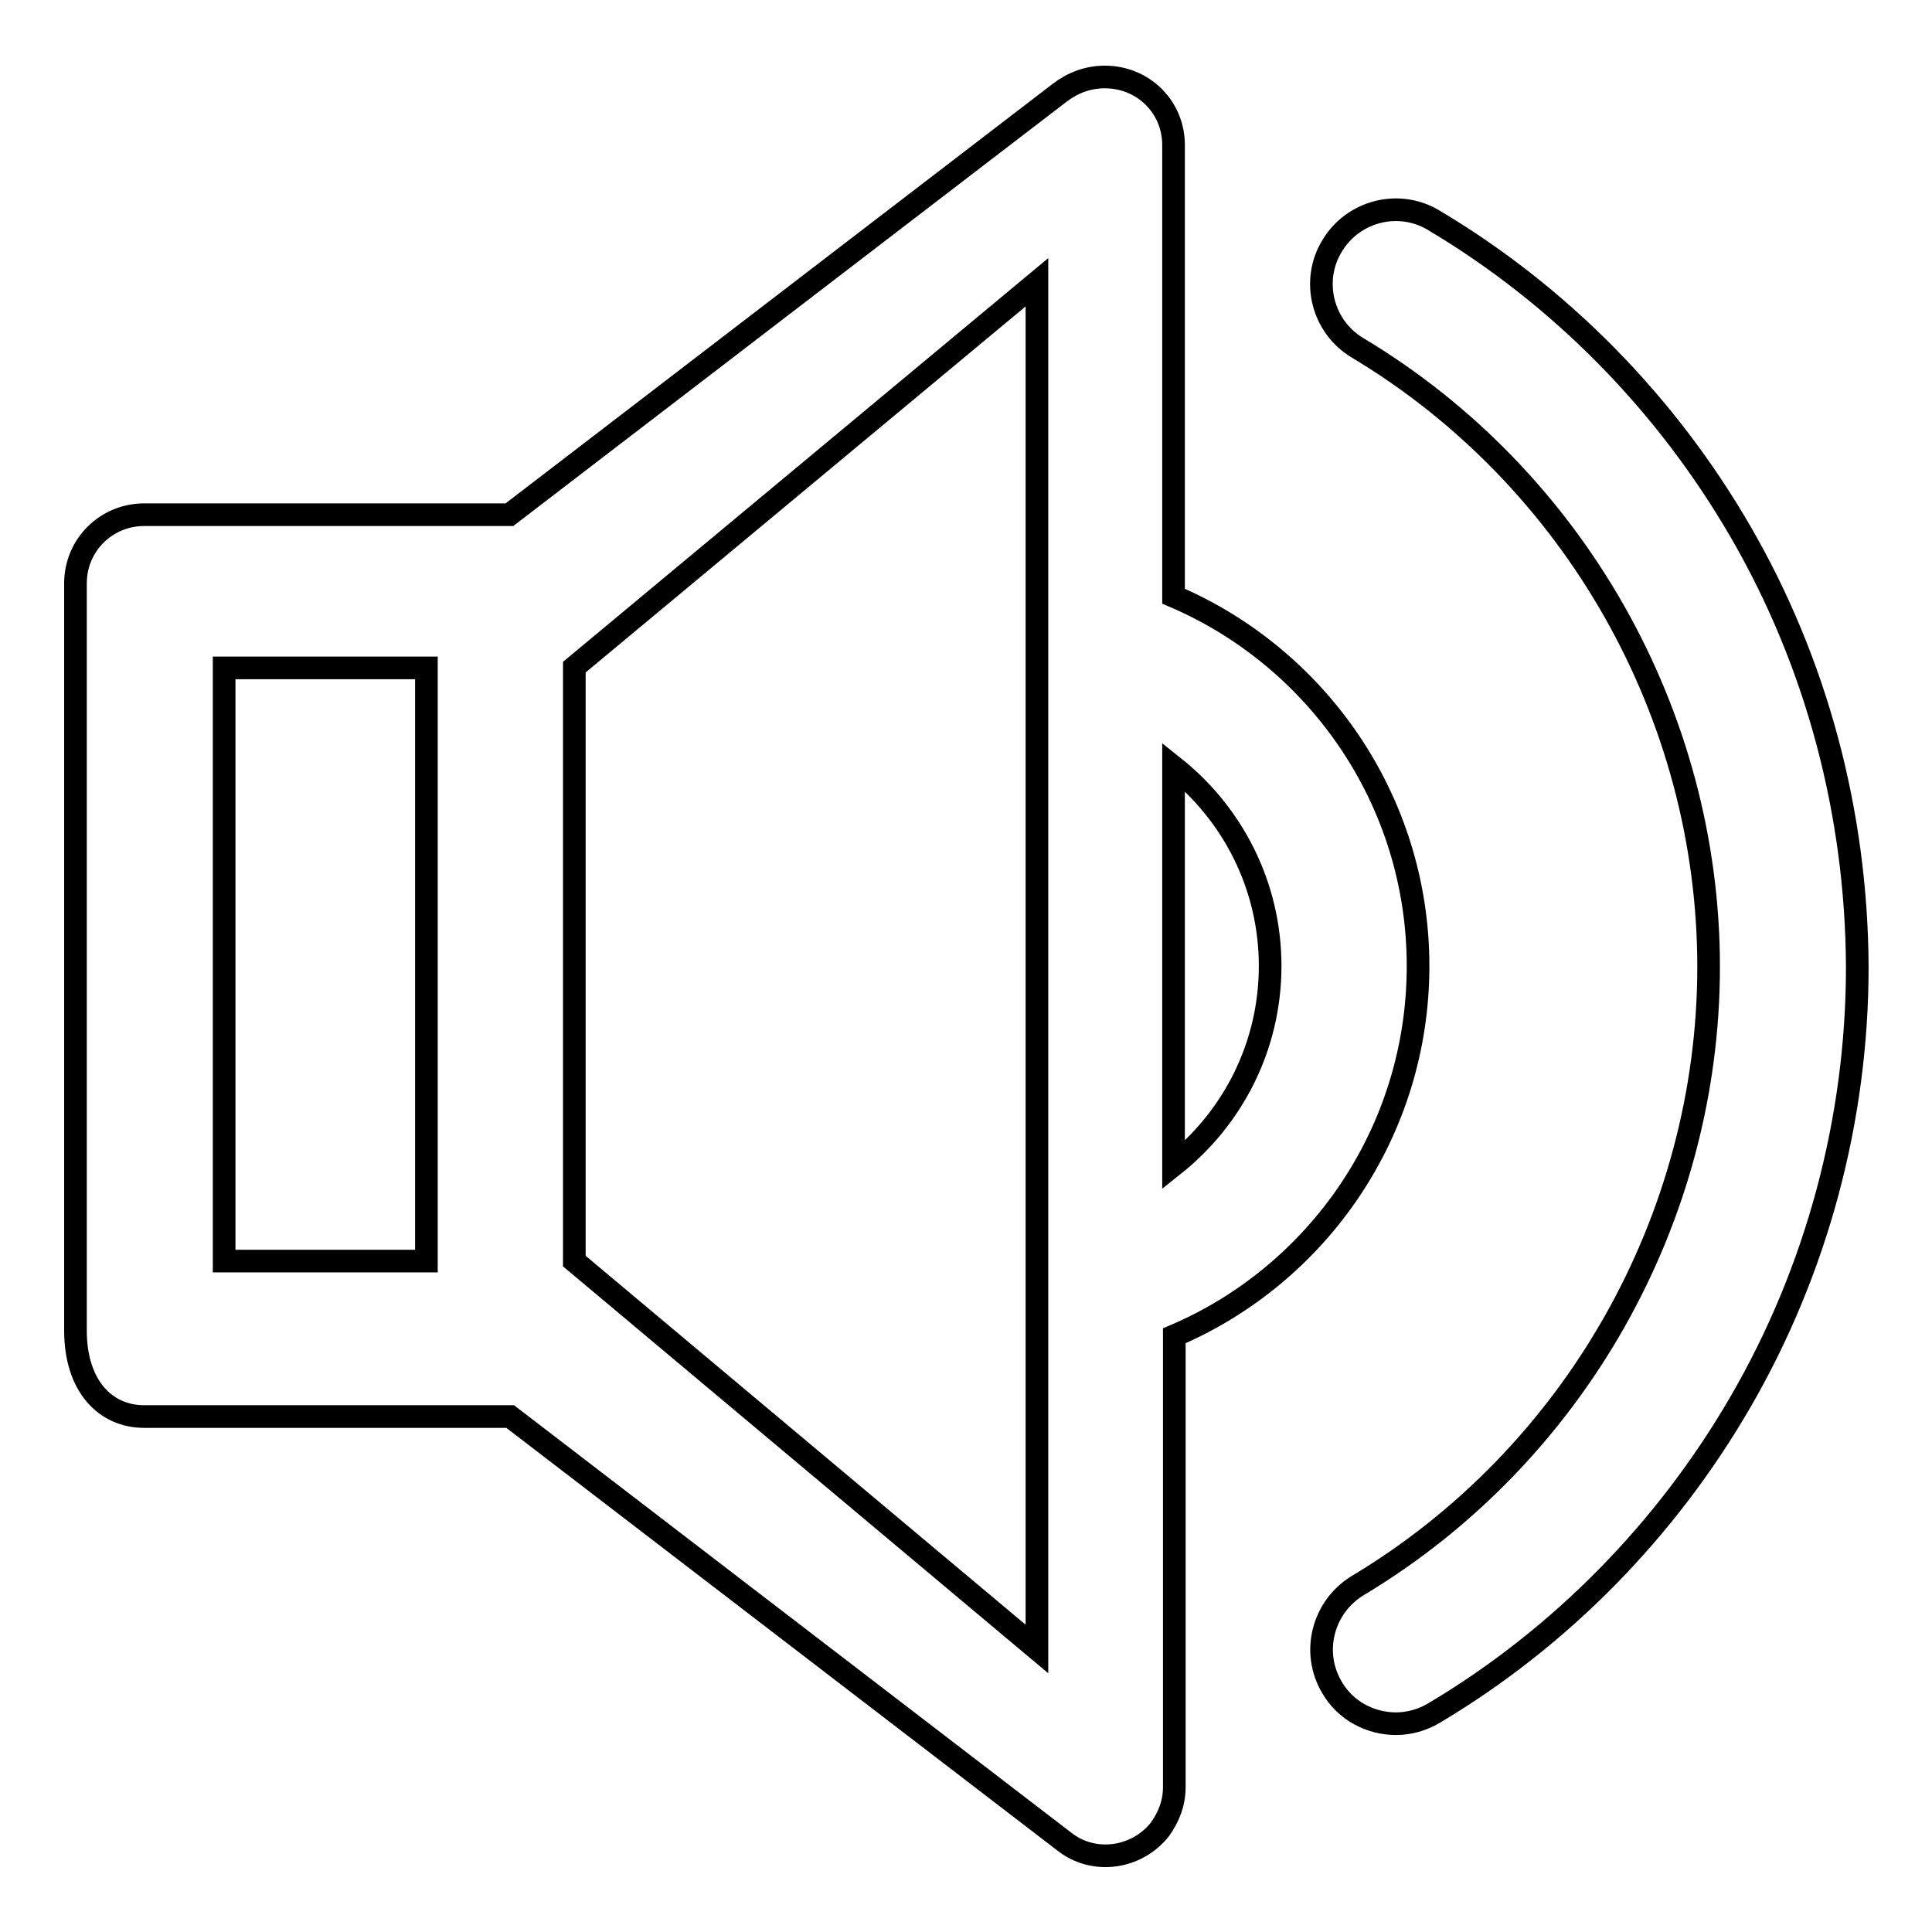
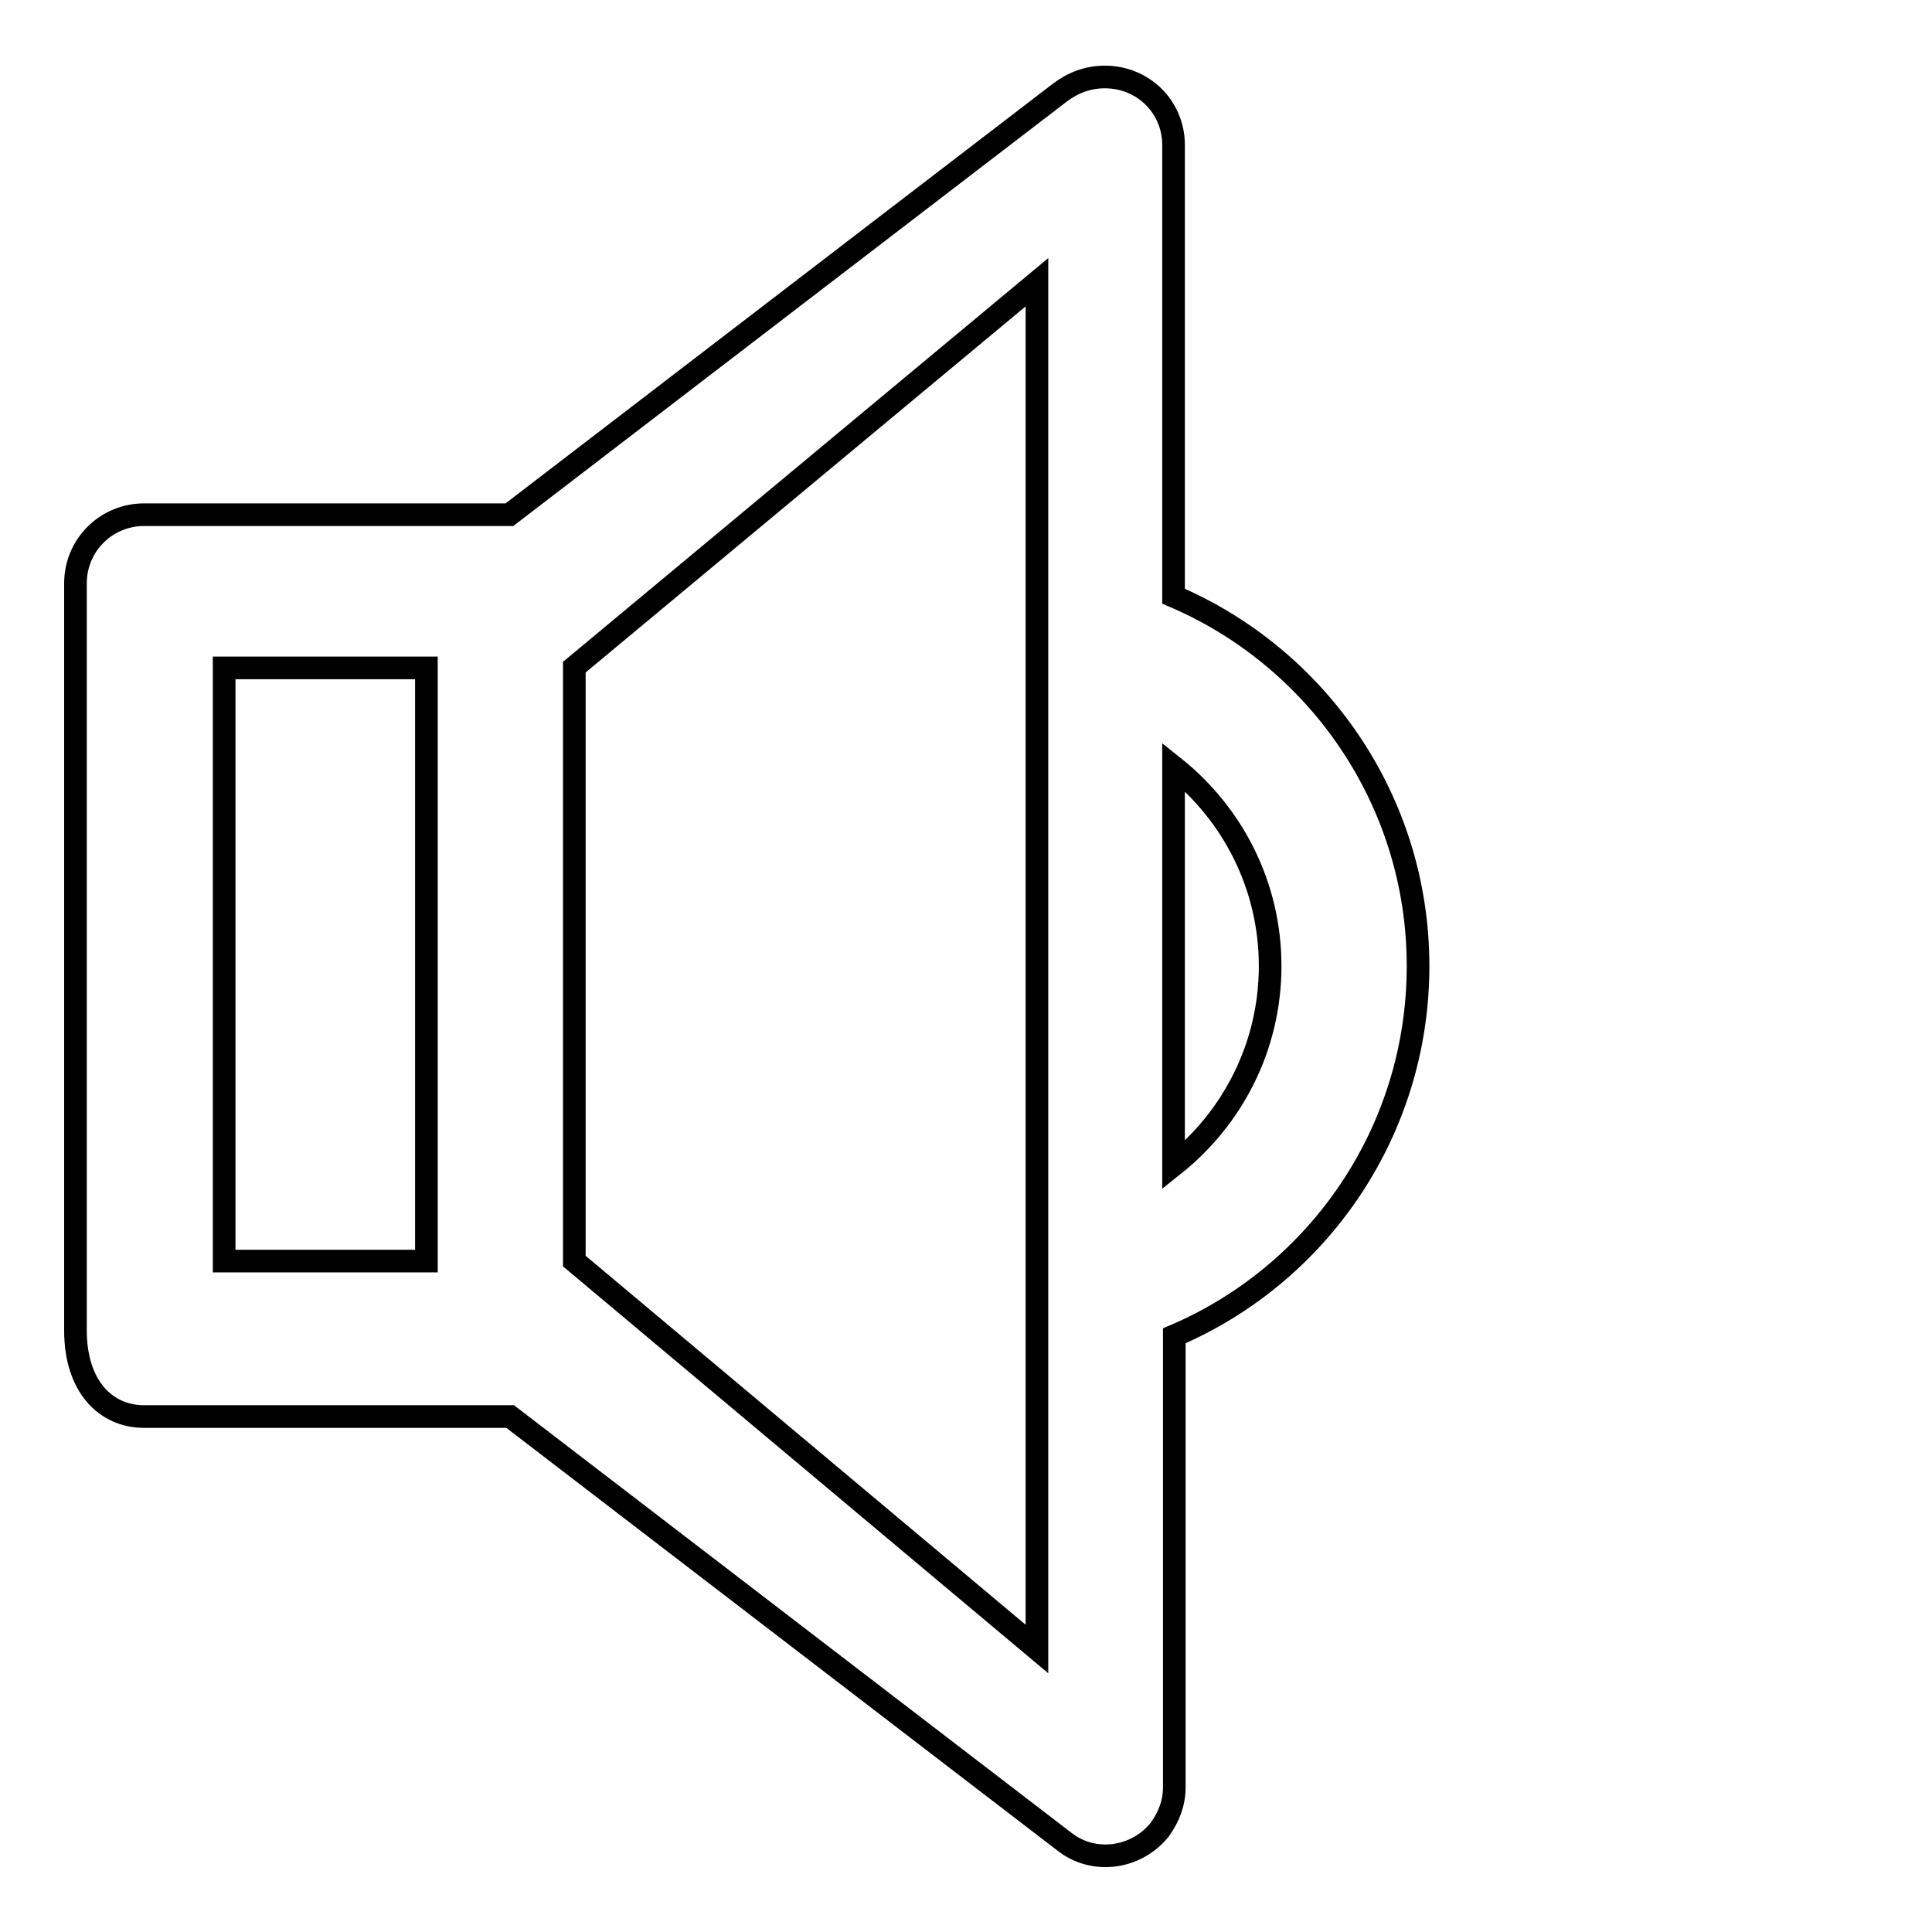
<svg xmlns="http://www.w3.org/2000/svg" version="1.1" x="0px" y="0px" viewBox="0 0 256 256" enable-background="new 0 0 256 256" xml:space="preserve">
  <g>
    <g>
-       <path stroke-width="3" fill-opacity="0" stroke="#000000" d="M230.6,70.4c-9.8-16.9-23.8-31.2-40.6-41.2c-4.6-2.8-10.7-1.3-13.5,3.4c-2.8,4.6-1.3,10.7,3.4,13.5c28.7,17.2,46.5,48.6,46.5,82c0,33.4-17.8,64.8-46.5,82c-4.6,2.8-6.2,8.8-3.4,13.5c1.8,3.1,5.1,4.8,8.5,4.8c1.7,0,3.5-0.5,5-1.4c16.8-10,30.8-24.3,40.6-41.2c10.1-17.4,15.5-37.4,15.5-57.7C246,107.7,240.7,87.8,230.6,70.4z" />
      <path stroke-width="3" fill-opacity="0" stroke="#000000" d="M155.5,79V19.2c0-5-4-9-9.1-9c-2.3,0-4.3,0.8-6,2.1L67.5,68.2H19.1c-5,0-9.1,4-9.1,9.1v99c0,7.4,4,11.4,9.1,11.4h0.3h48.2l73.4,56.3c3.9,3.1,9.6,2.3,12.7-1.6c1.2-1.7,1.9-3.5,1.9-5.6V177c19-8.1,32.3-27,32.3-49C187.9,106,174.5,87.1,155.5,79z M56.5,167.1H29.7V88.5h26.8V167.1z M137.4,77.3v101.4v39.8l-61.3-51.4V88.4l61.3-51V77.3z M155.5,154.4v-52.8c7.8,6.2,12.8,15.7,12.8,26.4C168.3,138.7,163.3,148.2,155.5,154.4z" />
    </g>
  </g>
</svg>